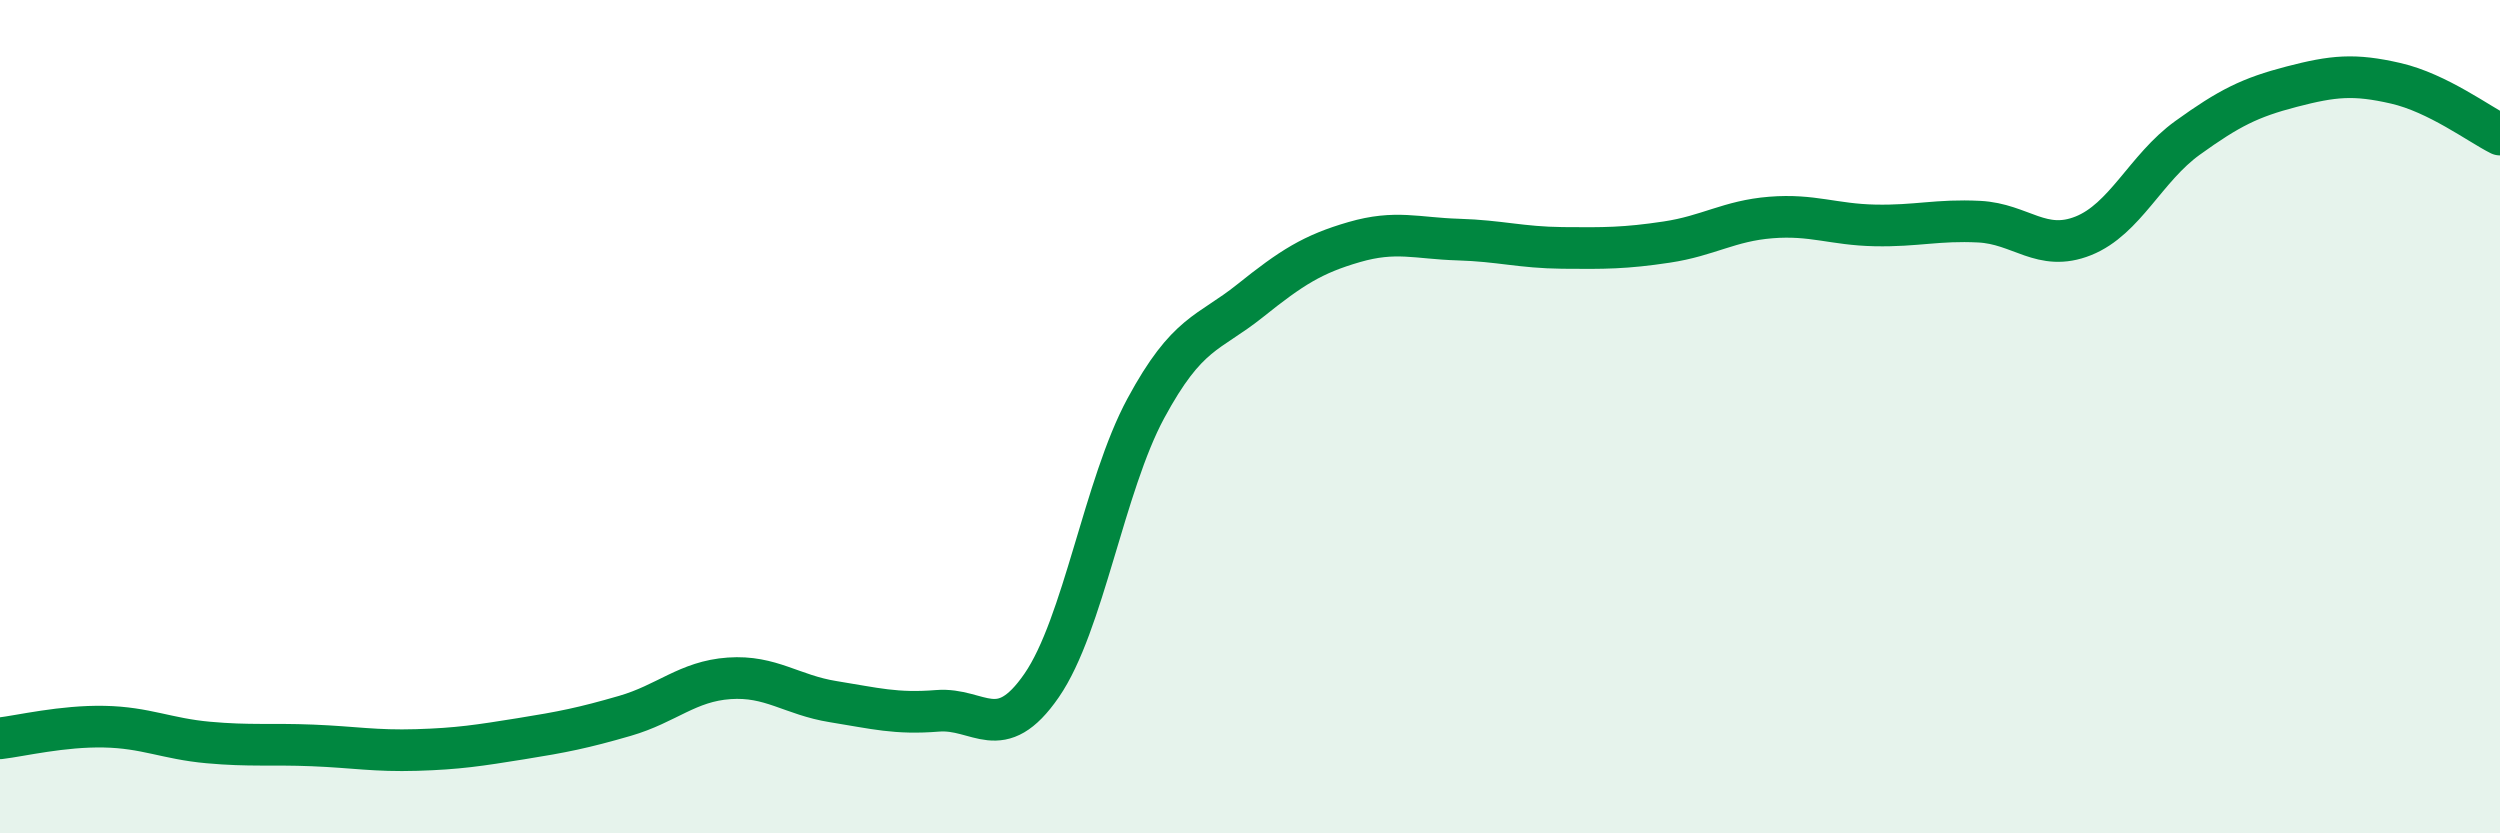
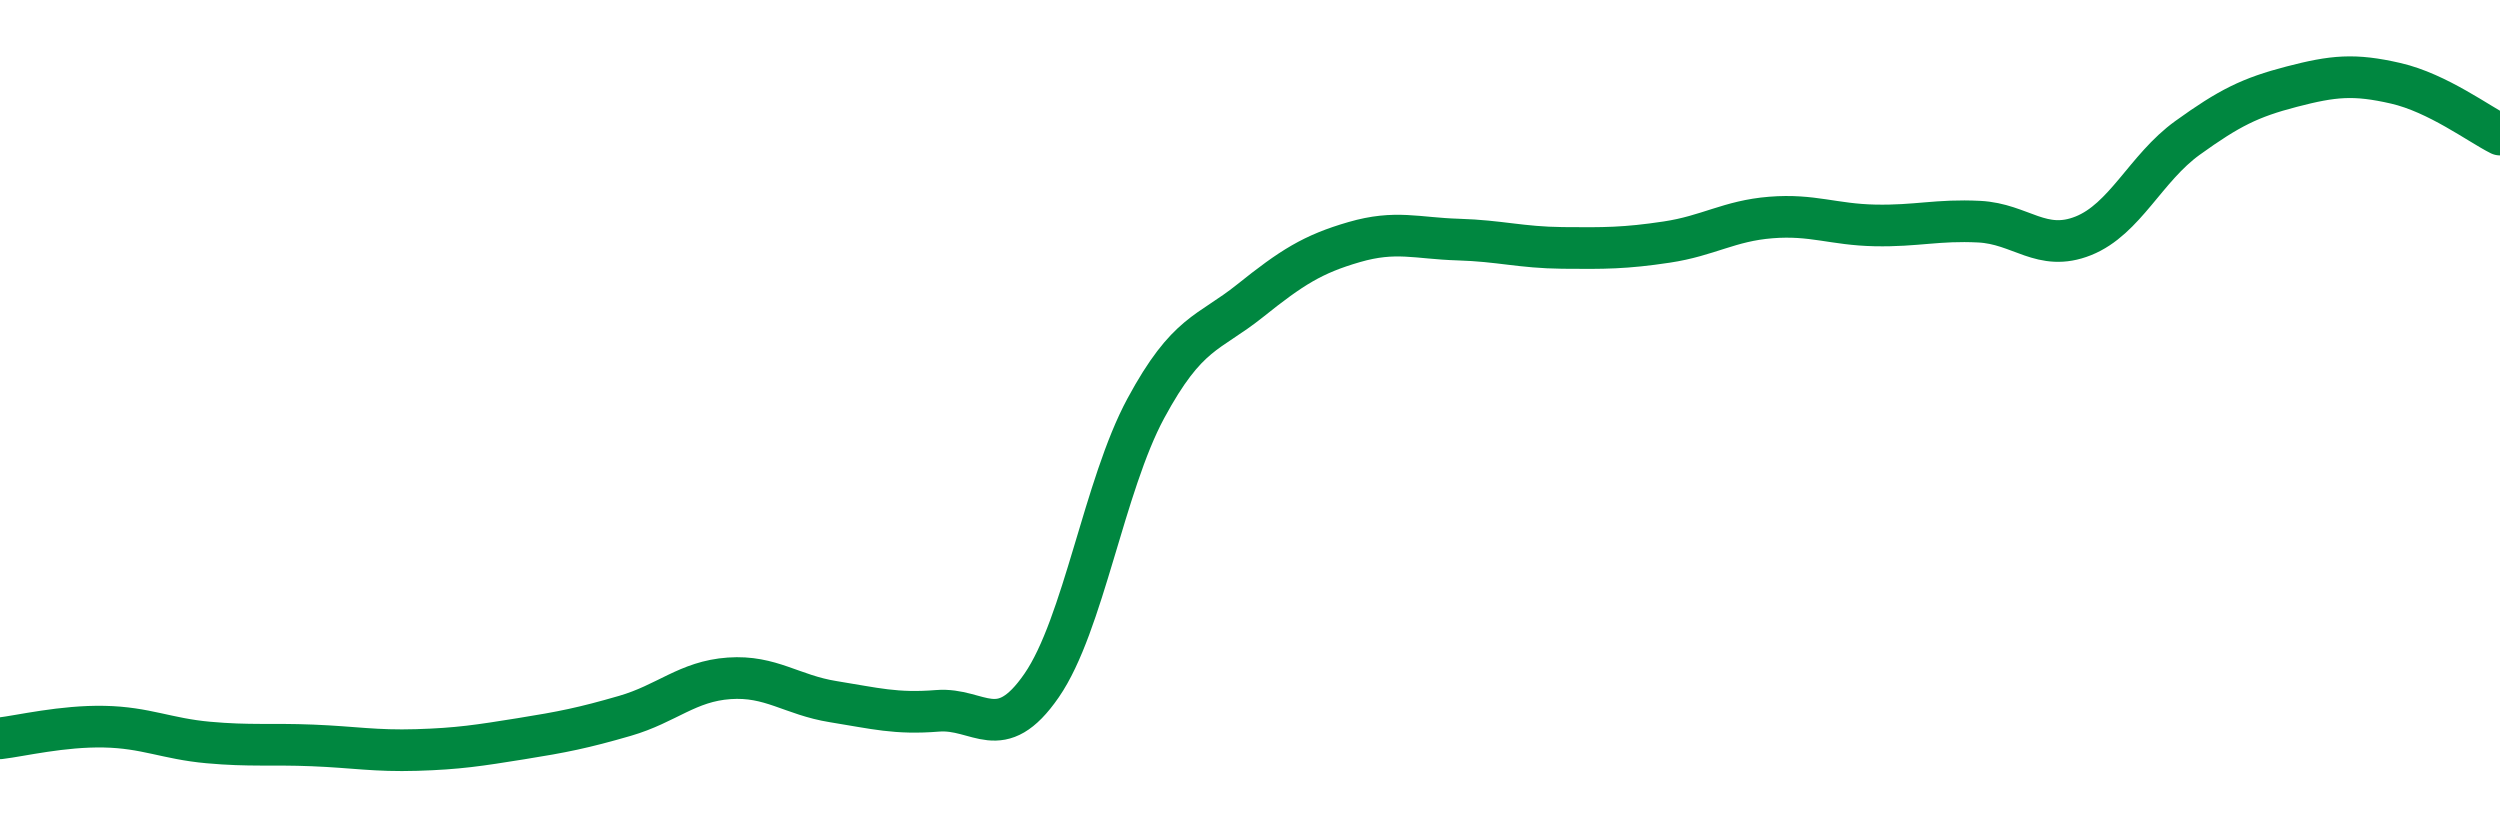
<svg xmlns="http://www.w3.org/2000/svg" width="60" height="20" viewBox="0 0 60 20">
-   <path d="M 0,17.72 C 0.5,17.66 1.5,17.42 2.5,17.44 C 3.5,17.46 4,17.73 5,17.82 C 6,17.91 6.5,17.85 7.5,17.89 C 8.5,17.93 9,18.03 10,18 C 11,17.97 11.5,17.89 12.5,17.73 C 13.5,17.57 14,17.47 15,17.18 C 16,16.89 16.5,16.35 17.5,16.28 C 18.5,16.21 19,16.68 20,16.84 C 21,17 21.5,17.14 22.5,17.06 C 23.5,16.98 24,17.9 25,16.45 C 26,15 26.5,11.65 27.5,9.8 C 28.5,7.95 29,8.02 30,7.22 C 31,6.42 31.5,6.1 32.5,5.81 C 33.5,5.52 34,5.72 35,5.75 C 36,5.78 36.5,5.94 37.5,5.95 C 38.5,5.96 39,5.96 40,5.81 C 41,5.66 41.5,5.3 42.5,5.22 C 43.5,5.14 44,5.39 45,5.41 C 46,5.43 46.5,5.27 47.5,5.32 C 48.5,5.37 49,6.06 50,5.66 C 51,5.26 51.5,4.03 52.5,3.31 C 53.5,2.59 54,2.34 55,2.08 C 56,1.82 56.5,1.77 57.5,2 C 58.5,2.23 59.5,2.98 60,3.23L60 20L0 20Z" fill="#008740" opacity="0.1" stroke-linecap="round" stroke-linejoin="round" />
  <path d="M 0,17.72 C 0.5,17.66 1.5,17.42 2.5,17.44 C 3.5,17.46 4,17.73 5,17.82 C 6,17.91 6.5,17.85 7.5,17.89 C 8.5,17.93 9,18.03 10,18 C 11,17.97 11.5,17.89 12.5,17.73 C 13.5,17.57 14,17.47 15,17.18 C 16,16.89 16.5,16.35 17.5,16.28 C 18.5,16.21 19,16.68 20,16.84 C 21,17 21.5,17.14 22.5,17.06 C 23.5,16.98 24,17.9 25,16.45 C 26,15 26.5,11.65 27.5,9.8 C 28.5,7.95 29,8.02 30,7.22 C 31,6.42 31.5,6.1 32.5,5.81 C 33.5,5.52 34,5.72 35,5.75 C 36,5.78 36.5,5.94 37.5,5.95 C 38.5,5.96 39,5.96 40,5.81 C 41,5.66 41.5,5.3 42.5,5.22 C 43.5,5.14 44,5.39 45,5.41 C 46,5.43 46.5,5.27 47.5,5.32 C 48.5,5.37 49,6.06 50,5.66 C 51,5.26 51.5,4.03 52.5,3.31 C 53.5,2.59 54,2.34 55,2.08 C 56,1.82 56.5,1.77 57.5,2 C 58.5,2.23 59.5,2.98 60,3.23" stroke="#008740" stroke-width="1" fill="none" stroke-linecap="round" stroke-linejoin="round" />
</svg>